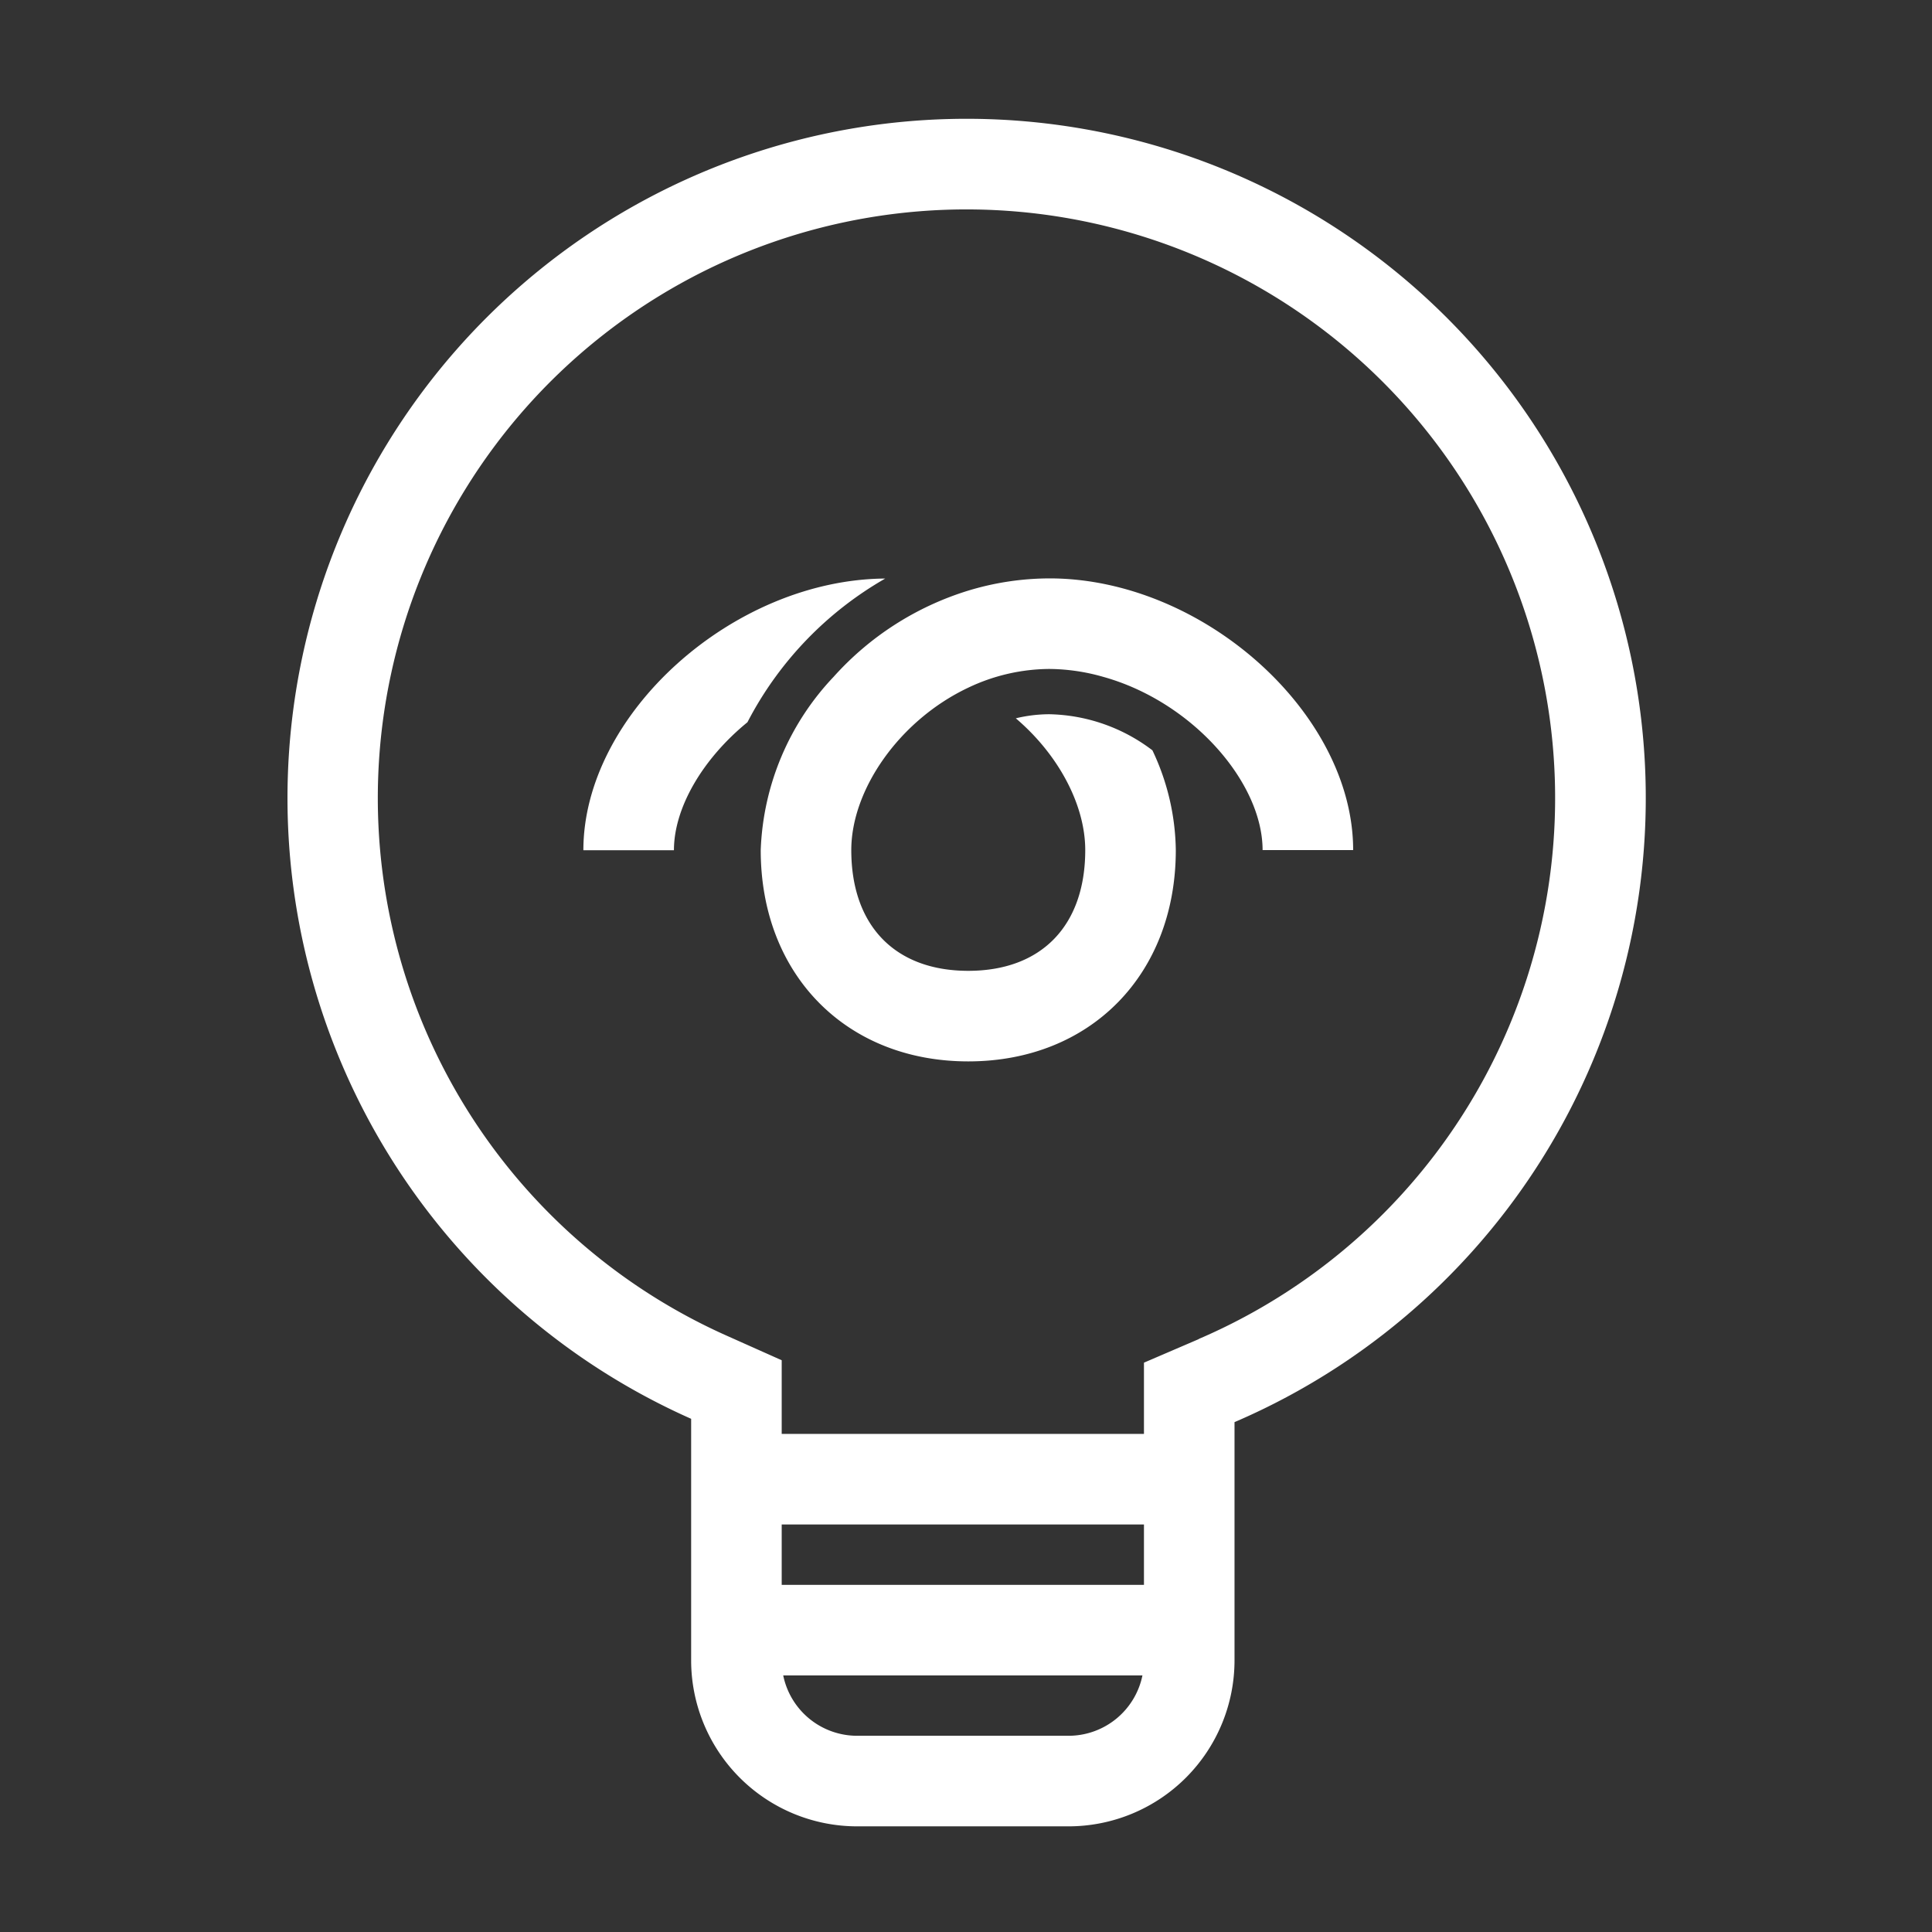
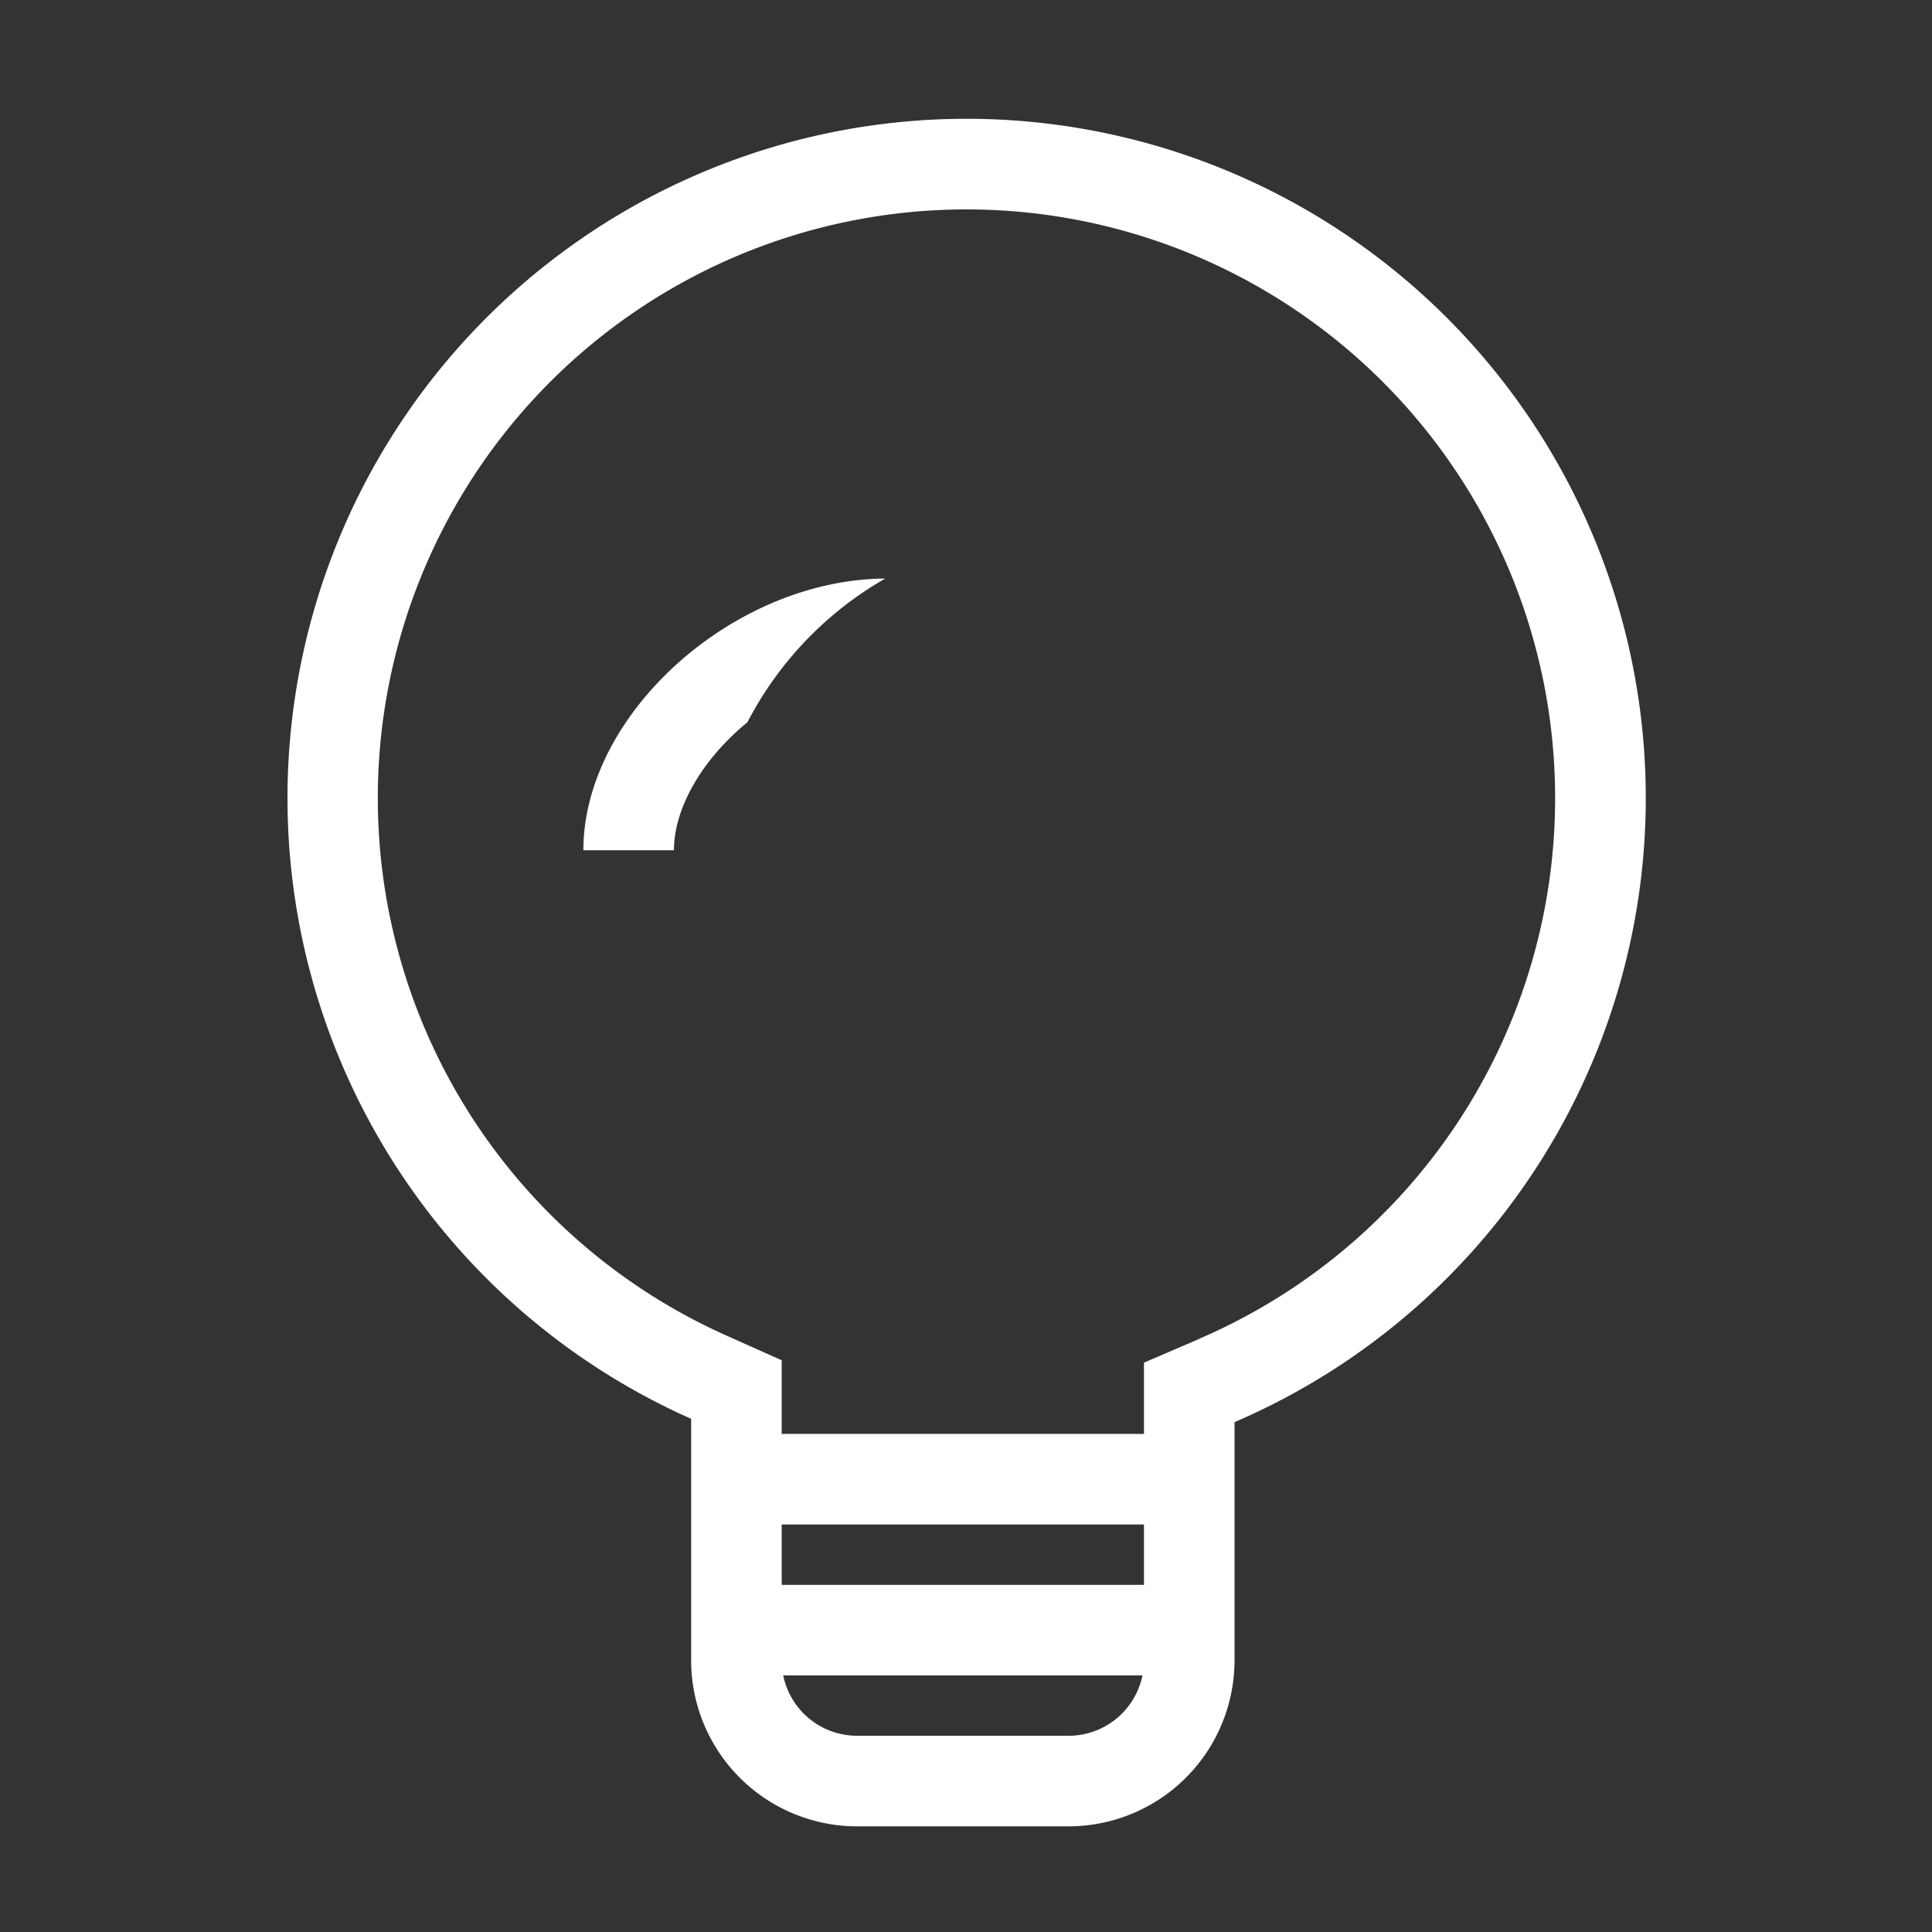
<svg xmlns="http://www.w3.org/2000/svg" preserveAspectRatio="xMidYMid" width="128" height="128" viewBox="0 0 128 128">
  <rect x="0" y="0" width="128" height="128" fill="#333333" stroke="none" />
  <defs>
    <style>.cls-1{fill:#fff;}</style>
  </defs>
  <path class="cls-1" d="M64,7.87A45,45,0,0,0,45.79,94v16a11,11,0,0,0,11,11h14a11,11,0,0,0,11-11V94.22A45,45,0,0,0,64,7.87ZM51.79,101h24v4h-24Zm19,14h-14a5,5,0,0,1-4.9-4h23.8A5,5,0,0,1,70.79,115Zm8.63-26.28-3.63,1.56V95h-24V90.12l-3.56-1.59a39,39,0,1,1,31.19.18Z" />
  <path class="cls-1" d="M58.65,38.33c-10.11.07-20,9-20,18h6c0-2.84,1.93-6.08,4.87-8.48A23.33,23.33,0,0,1,58.65,38.33Z" />
-   <path class="cls-1" d="M69.53,38.32a18.62,18.62,0,0,0-5.38.81,19.79,19.79,0,0,0-8.92,5.71A17.6,17.6,0,0,0,50.4,56.32c0,8.25,5.66,14,13.75,14s13.75-5.75,13.75-14a15.81,15.81,0,0,0-1.55-6.61,11.64,11.64,0,0,0-6.82-2.39,9.52,9.52,0,0,0-2.23.27c2.82,2.4,4.6,5.73,4.6,8.73,0,5-2.89,8-7.75,8s-7.75-3-7.75-8c0-4,3.18-8.6,7.75-10.76a12.64,12.64,0,0,1,5.38-1.24,13.25,13.25,0,0,1,3.55.52c5.91,1.64,10.57,7,10.57,11.48h6C89.65,47.24,79.68,38.32,69.53,38.32Z" />
</svg>